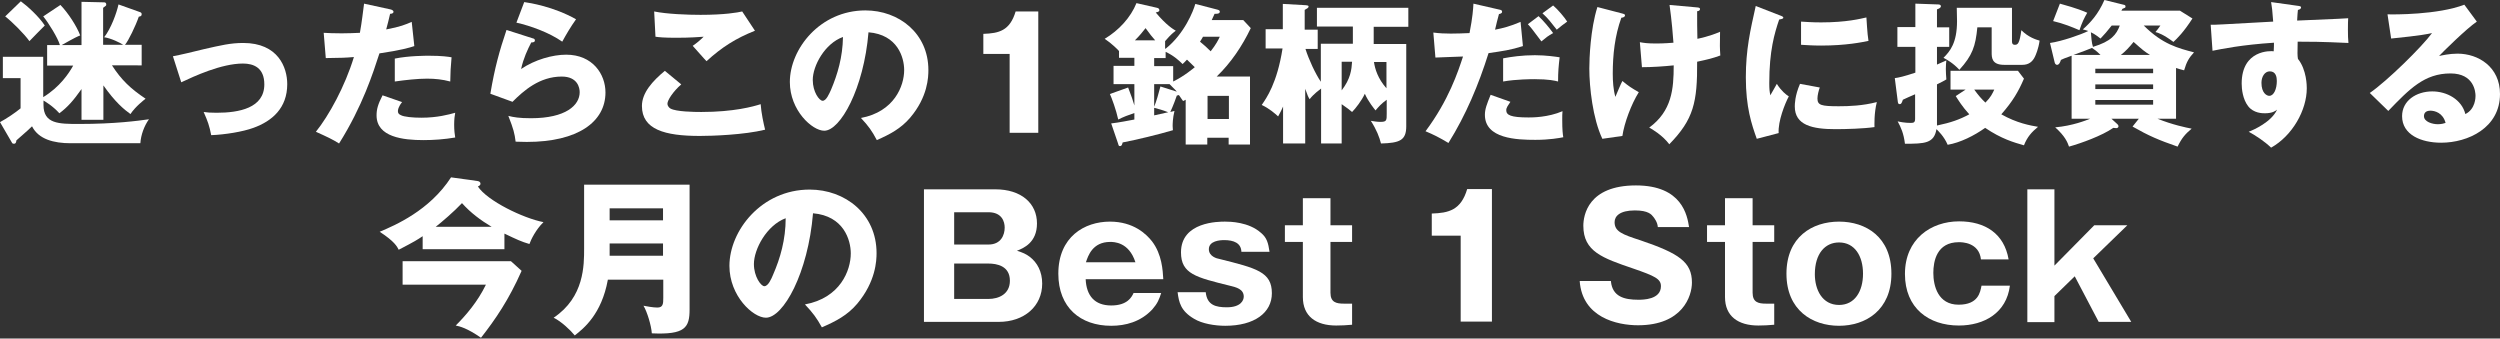
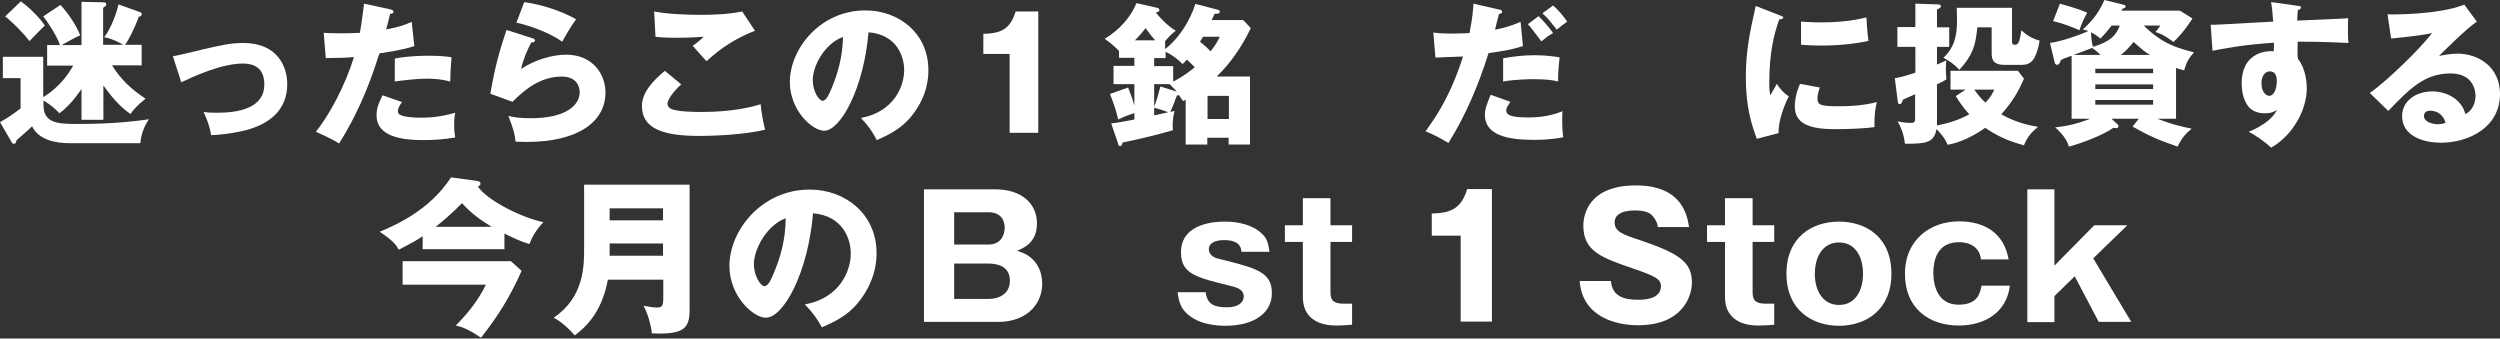
<svg xmlns="http://www.w3.org/2000/svg" version="1.1" id="レイヤー_1" x="0px" y="0px" viewBox="0 0 960 130" style="enable-background:new 0 0 960 130;" xml:space="preserve">
  <rect x="0" y="0" width="960" height="130" fill="#333333" stroke="none" />
  <style type="text/css">
	.st0{fill:#FFFFFF;}
</style>
  <g>
    <path class="st0" d="M18.1,25.2v-7.9H23c-0.7-2.6-4.4-8.6-6.4-11l6.6-4.4c3,3.1,6.3,8.2,7.6,11.7c-1.2,0.5-1.6,0.6-7.1,3.7h7.6V0.7   L40,0.9c0.4,0,0.8,0.2,0.8,0.8c0,0.5-0.1,0.5-1.2,1.3v14.2h7.7c-1.2-0.8-4.6-2.5-7.3-2.9c2.6-3.3,4.8-9.3,5.5-12.6l8.4,3   c0.5,0.2,0.5,0.6,0.5,0.8c0,0.7-0.5,0.8-1.1,0.9c-1.2,3.5-4,9.3-5.3,10.8h6.4v7.9H43c3.6,5.6,7.2,9,12.9,12.8   c-0.6,0.5-3.9,3-5.8,5.9c-2.4-1.7-5.9-4.6-10.4-11v13.2h-8.4V34.2c-3.1,4.4-5.3,6.9-8.5,9.3c-2.6-2.9-5.6-4.6-6.1-4.9v1.7   c0,7.3,5.9,7.3,13.7,7.3c13.7,0,22.5-1.2,26.8-1.8c-1.8,2.5-3.1,6-3.3,9.2H27.1c-6.4,0-12.3-1.5-14.8-6.5c-2.1,2.1-5.3,4.7-6,5.4   c-0.1,0.7-0.2,1.3-1,1.3c-0.2,0-0.6-0.1-0.7-0.4L0,46.9c2.6-1.4,6-3.7,7.9-5.3V30H1.1v-8.2h15.5v15.5c6.4-3.9,9.9-9.2,11.5-12.1   H18.1z M8,0.5c2.5,1.8,7,5.9,9.2,9.3c-0.9,0.9-5.1,5.1-5.9,6c-2-2.8-6.6-7.4-9.3-9.5L8,0.5z" />
    <path class="st0" d="M66.4,21.6c2.3-0.4,8.7-1.9,11.8-2.7c6.6-1.5,10.3-2.4,15.2-2.4c13.4,0,16.9,9.4,16.9,15.8   c0,9.2-5.8,14.2-13,16.8c-4.1,1.5-10.9,2.6-16.2,2.8c-0.7-3.6-1.3-5.3-2.9-8.9c1.2,0.2,2.7,0.3,5,0.3c8.6,0,18.3-1.8,18.3-10.9   c0-6.4-4.1-8-8.2-8c-8.3,0-18.8,4.9-23.7,7.2L66.4,21.6z" />
    <path class="st0" d="M149.9,3.6c0.5,0.1,1.2,0.4,1.2,0.9c0,0.7-0.8,0.8-1.3,0.8c-0.2,0.9-1.2,5.1-1.5,6c5.4-1,7.5-1.9,9.8-2.9   l1,9.3c-1.8,0.6-5.2,1.6-13.4,2.8c-2.4,7.4-6.5,20.3-15.5,34.6c-2.5-1.6-4.7-2.6-8.9-4.5c5-6.2,11.2-17.5,14.6-28.7   c-3.6,0.3-4.3,0.3-10.8,0.4l-0.8-9.7c1.8,0.1,3.8,0.2,6.9,0.2c2.7,0,4.4-0.1,7-0.2c0.8-4.4,1.2-8.3,1.6-11.2L149.9,3.6z    M154.4,39.2c-1.5,1.9-1.6,3-1.6,3.5c0,0.8,0.4,1.2,1.1,1.5c1.2,0.7,4.7,1,7.9,1c6.1,0,10.5-1.2,13-1.9c-0.2,1.1-0.4,2.4-0.4,4.6   c0,2.1,0.2,3.7,0.4,4.9c-4.1,0.7-8.2,1-12.2,1c-7.7,0-18-1.1-18-9.5c0-2.3,0.5-4.2,2.3-7.7L154.4,39.2z M151.6,22.5   c5.4-1.1,11.9-1.1,13.1-1.1c5.1,0,7.5,0.4,8.7,0.6c-0.4,4.4-0.4,5.3-0.5,9.3c-3-0.8-5.8-1.1-8.9-1.1c-3.5,0-8.3,0.5-12.4,1.1V22.5z   " />
    <path class="st0" d="M204.5,14.7c0.4,0.1,0.9,0.2,0.9,0.8c0,0.7-0.7,0.8-1.4,0.8c-1.4,2.7-3,6.1-3.9,10.2   c5.3-3.6,12.1-5.5,17.3-5.5c10.2,0,15.1,7.5,15.1,14.5c0,11.3-10.6,19-30.2,19c-1.7,0-3.2-0.1-4.3-0.1c-0.4-3.2-0.8-4.8-2.8-9.9   c2,0.5,4.1,0.9,8.7,0.9c13.4,0,18.7-5,18.7-10c0-1.7-0.8-6-6.9-6c-8.5,0-14.6,5.4-18.9,9.7l-8.5-3.1c1.7-10.1,3.5-16.5,6.2-24.5   L204.5,14.7z M201.3,0.8c2.1,0.3,11.2,1.7,19.9,6.6c-2.2,3.1-3.7,5.7-5.3,8.6c-5-3.5-12.2-6.1-17.6-7.3L201.3,0.8z" />
    <path class="st0" d="M261.6,32.4c-3.2,2.8-5.3,6.1-5.3,7.4c0,1,0.8,1.7,1.2,1.9c2.2,1.2,9,1.3,11.8,1.3c12.5,0,20-2.1,22.8-3   c0.2,3.2,1.1,7.4,1.7,9.8c-8.1,2-20.4,2.4-25.1,2.4c-13.5,0-22.2-2.5-22.2-11.5c0-5.1,4.1-9.6,8.8-13.5L261.6,32.4z M289.9,11.8   c-7.3,2.9-12.7,6.3-18.6,11.7c-0.1-0.1-0.7-0.7-5.3-5.9c1.6-1.1,2.9-2.2,4.2-3.5c-1.5,0.1-5.1,0.4-10.5,0.4c-4.7,0-6.6-0.2-8-0.4   l-0.5-9.7c4.8,1,12.8,1.3,17.8,1.3c9.3,0,14.3-0.9,16-1.3L289.9,11.8z" />
    <path class="st0" d="M330.6,45.3c12.8-2.4,16.6-12.3,16.6-18.4c0-4.8-2.5-13.6-13.7-14.5c-1.8,21.6-10.8,37.8-17,37.8   c-4.6,0-13.2-7.8-13.2-18.7c0-12.7,11.6-27.5,29-27.5c12.9,0,24.2,8.8,24.2,22.9c0,2.7-0.2,10.3-7,18.3c-3.6,4.2-7.8,6.4-12.8,8.6   C334.8,50.2,333.5,48.4,330.6,45.3z M312.1,30.7c0,4.6,2.5,8,3.8,8c1.4,0,2.5-2.7,3.2-4.2c2.5-5.9,4.5-12.6,4.6-20.3   C316.7,16.7,312.1,25.3,312.1,30.7z" />
    <path class="st0" d="M387.7,50.9V20.7h-10.1v-7.7c6-0.2,10.2-1.2,12.4-8.6h8.7v46.6H387.7z" />
    <path class="st0" d="M447.6,18.7C454.8,13,458.3,4.1,459,1.5l8.5,2.2c0.7,0.2,0.9,0.4,0.9,0.8c0,0.9-1.4,0.8-2,0.8   c-0.2,0.4-0.9,2-1.1,2.4h12.1l2.9,3.1c-3.3,6.9-7.6,13.3-13.1,18.6H480v26.1h-8.2v-2.6h-8.2v2.6h-8.3V38.3c-0.2,0.1-0.4,0.2-1,0.5   c-0.5-0.8-0.7-0.9-1.6-2.3c-0.3,0.1-0.4,0.1-0.8,0.2c-0.1,0.4-1.5,4.2-2.5,6.3c0.7-0.2,0.8-0.2,1.6-0.4c-0.7,2.8-0.7,5.2-0.7,5.8   c0,0.7,0.1,1.1,0.1,1.6c-5.4,1.6-14,3.7-19.3,4.7c-0.2,0.7-0.3,1.4-1,1.4c-0.5,0-0.5-0.1-0.8-1.1l-2.6-7.6c1.4-0.2,2.1-0.2,8.9-1.5   v-2.5c-2.4,0.8-4.2,1.5-6.2,2.5c-0.8-3.7-2.5-8.3-3.2-9.8l7-2.5c1.4,3.7,1.8,4.8,2.4,6.9v-8.2h-8v-7h8v-3.1h-5.9v-2.6   c-0.4-0.5-2.8-2.9-5.5-4.7c5.4-3.2,10-8.2,12.2-13.7l7.9,1.8c0.6,0.1,0.9,0.5,0.9,0.9c0,0.6-0.6,0.7-1.4,0.9c4.1,4.9,6.7,6.4,7.7,7   c-0.9,0.7-1.8,1.3-4.1,4V18.7z M443.6,15.5c-1.2-1.4-2-2.3-3.7-4.7c-1.1,1.4-2.1,2.7-4.1,4.7H443.6z M443.2,22.3v3.1h7.3v5.9   c4.3-2.1,7.8-5.1,8.3-5.5c-0.4-0.4-1.1-1.1-3-2.9c-0.7,0.7-0.9,1-1.7,1.7c-1.4-1.4-3.2-3.1-6.5-4.7v2.4H443.2z M451.9,35.2   c-0.2-0.3-0.5-0.6-2.8-2.9h-5.9v8.7c0.8-1.9,1.8-5.4,2.4-7.8L451.9,35.2z M448.6,43.1c-2.6-1-3.6-1.2-5.4-1.7v2.9L448.6,43.1z    M461.9,14.2c-0.2,0.3-0.9,1.6-1.1,1.8c1.5,1.2,2.8,2.4,4.1,3.7c2.1-2.7,2.9-4.3,3.5-5.6H461.9z M471.9,45.7v-8.9h-8.2v8.9H471.9z" />
-     <path class="st0" d="M507.4,16.8h12.1v-6.6h-13.8V3h35.1v7.3h-13.3v6.6H540v31.6c0,5.4-2.5,6.4-9.7,6.6c-0.6-2.4-1.7-5.3-3.9-8.7   c1.2,0.2,2.5,0.4,3.7,0.4c2.4,0,2.4-0.6,2.4-3.2v-5.3c-2.1,1.5-3.2,2.8-4.3,4.1c-0.4-0.5-2.8-3.4-4.1-6.4c-1.2,2.6-3.5,5.6-4.9,7   c-1.1-0.9-1.8-1.5-4-3v15.1h-7.9V34c-0.6,0.5-2.8,2-4.4,4.1c-0.6-1-0.7-1.2-1.7-4v21h-8.5V40.9c-0.9,2.1-1.4,2.8-1.9,3.8   c-1.1-1-3.3-3-6.3-4.4c1.8-2.6,5.9-8.3,8-21.7h-6.5v-7.4h6.6V1.5l8.9,0.5c0.6,0.1,1,0.1,1,0.5c0,0.5-0.6,0.8-1.5,1.3v7.6h5v7.4   h-4.7c1.3,4.1,3.7,9.3,5.9,12.6V16.8z M515.2,34.7c3.4-4.4,3.8-7.9,4-11h-4V34.7z M527.6,23.8c0.4,2.7,1.5,6.4,4.8,10.1V23.8H527.6   z" />
    <path class="st0" d="M575.8,3.7c0.5,0.1,1,0.2,1,0.8c0,0.7-0.8,0.8-1.2,0.9c-0.3,0.9-1.3,5.1-1.5,6c3.1-0.6,5.8-1.3,9.8-3l0.9,9.3   c-4.7,1.5-7.7,1.9-13.2,2.7c-3.8,12.1-8.7,23.8-15.4,34.5c-3.5-2.1-5.7-3.2-8.8-4.5c8.9-11.9,12.5-22.9,14.4-28.7   c-1.7,0.1-9.2,0.3-10.6,0.4l-0.8-9.6c2.3,0.3,4.4,0.4,6.7,0.4c2.2,0,5-0.1,7.2-0.2c1.2-6.1,1.4-9.4,1.5-11.3L575.8,3.7z M580,39.1   c-0.8,1.2-1.6,2.2-1.6,3.2c0,1.9,1.7,2.8,8.6,2.8c1.4,0,7.4,0,13-2.4c-0.1,1.1-0.1,1.8-0.1,3.4c0,3.8,0.2,5.4,0.4,6.6   c-1.5,0.3-5.3,1-10.7,1c-7.1,0-19.4-0.4-19.4-9.6c0-2.2,0.7-4,2.2-7.7L580,39.1z M577.2,22.4c3.1-0.6,7.3-1.2,12.2-1.2   c4.4,0,8.1,0.6,9.5,0.8c-0.4,3.4-0.6,5.7-0.6,9.3c-1.1-0.3-3.5-0.9-9.1-0.9c-0.8,0-7,0-12,0.9V22.4z M590.8,6.2   c2.1,2,4,4.3,5.6,6.5c-2,1.1-2.7,1.7-4.5,3.2c-3.4-4.6-4.5-5.9-5.2-6.6L590.8,6.2z M596.4,2.1c1.8,1.5,4.4,4.6,5.4,6.2   c-1.9,1.4-2.1,1.5-4,3.1c-2.2-2.8-3.3-4.3-5.5-6.3L596.4,2.1z" />
-     <path class="st0" d="M623,5.2c0.7,0.2,1,0.3,1,0.7c0,0.7-1,0.9-1.4,0.9c-2.5,6.9-3.3,14.2-3.3,21.5c0,2.9,0.2,6.1,1,8.9   c0.4-0.9,2.2-5.3,2.7-6.1c2.4,2,3.5,2.7,6.3,4.3c-2.9,4.6-5.6,11.9-6.3,16.8l-7.7,1.1c-3.7-7.8-5-19.9-5-27   c0-3.8,0.4-15.1,3.1-23.6L623,5.2z M651.2,2.8c1.1,0.1,1.6,0.1,1.6,0.7s-0.7,0.8-1.1,0.8c0,3.4,0,7.4,0.1,10.6   c0.5-0.1,4.6-0.9,8.7-2.7c-0.1,5.5-0.1,6,0.1,9.1c-3,1.1-4.7,1.5-8.9,2.4c0.1,15.5-1.3,22.1-10.7,31.7c-2.5-3.4-6.7-5.9-7.7-6.4   c8.7-6.4,9.4-14.8,9.4-23.9c-3.8,0.4-8.4,0.7-12.2,0.7l-0.8-9.6c1.6,0.3,3,0.5,6.3,0.5c0.6,0,3,0,6.6-0.3c-0.1-1.8-0.7-9-1.5-14.5   L651.2,2.8z" />
    <path class="st0" d="M683.2,5.8c1.1,0.4,1.6,0.6,1.6,1c0,0.5-1.2,0.6-1.6,0.7c-1.8,5.3-3.8,12-3.8,24.4c0,2.4,0.1,3.1,0.4,4.7   c0.4-0.6,1.8-3.2,2.5-4.4c1.7,2.7,3.6,4.2,4.6,4.8c-1.5,2.8-4.2,9.6-3.9,14.1l-8.4,2.2c-2-5.6-4.2-12.1-4.2-23.6   c0-10.7,1.7-18,3.8-27.4L683.2,5.8z M698.8,33.6c-0.4,1-0.9,3-0.9,4.2c0,2.6,1.4,3,8.2,3c4,0,9.2-0.2,14.6-1.6   c-1.1,4.4-0.9,8.8-0.9,9.6c-4.1,0.6-10.8,0.8-15,0.8c-8.8,0-15.6-1.5-15.6-8.7c0-0.8,0-4.1,2-8.7L698.8,33.6z M691.6,8.3   c1.8,0.1,4.1,0.3,7.7,0.3c9.8,0,15.1-1.4,17.4-1.9c0.1,0.9,0.3,6.1,0.8,9c-2.4,0.5-8.6,1.8-18.2,1.8c-3.5,0-5.8-0.2-7.7-0.3V8.3z" />
    <path class="st0" d="M754.8,34.4H749v-7.2h25.9l2.3,3c-2.1,4.9-4.3,8.7-8.7,13.7c6,3.4,11.2,4.3,14.1,4.8c-2.4,2-4.1,3.8-5.4,7.1   c-3.9-1.1-8.7-2.5-14.9-6.7c-4.2,3-9.6,5.7-14.4,6.5c-1.4-3.3-3.7-5.4-4.3-6c-0.9,5.5-4.6,5.6-12.1,5.6c-0.5-4-1.5-6.2-2.8-8.6   c0.8,0.2,2.8,0.6,4.9,0.6c1.2,0,1.8-0.1,1.8-1.6v-9.4c-1.6,0.7-3.7,1.6-4.7,2.1c-0.4,1.2-0.6,1.7-1.2,1.7c-0.6,0-0.7-0.4-0.8-1.4   l-1.1-8.6c1.5-0.2,3.4-0.6,7.9-2.1V18h-6.9v-7.6h6.9v-9l8.6,0.3c0.6,0,1.2,0.1,1.2,0.7c0,0.6-0.7,0.9-1.5,1.2v6.9h4.7V18h-4.7v6.8   c1.5-0.7,2.4-1.1,3.6-1.6c-0.1,0.9-0.2,1.8-0.2,3.3c0,1.4,0.1,2.5,0.2,4c-0.9,0.5-1.5,0.9-3.6,1.9v15.8c5.3-1.1,8.7-2.3,12.4-4.3   c-2.8-3.1-4.1-5.3-5.2-7L754.8,34.4z M772.6,3v12.8c0,0.7,0.1,1.4,1.1,1.4c1.1,0,1.8-0.4,2.5-5.6c2.7,2.7,5.6,3.6,7,4   c-0.4,3.1-1.5,5.6-1.8,6.2c-0.9,1.9-2.4,3.1-4.8,3.1h-7c-4.8,0-4.8-2.8-4.8-4.8v-9.6h-5.5c-0.7,7.3-1.9,10.8-6.9,16.3   c-2.5-2.7-5-4-6.1-4.6c2.5-2.5,5.2-5.7,5.2-14.1c0-0.8-0.1-4.4-0.1-5.1H772.6z M758.1,34.4c1.6,2.2,2.8,3.6,4.3,5   c2.1-2.1,2.7-3.5,3.4-5H758.1z" />
    <path class="st0" d="M815.4,1.8c0.5,0.1,0.8,0.2,0.8,0.7c0,0.5-0.2,0.5-1.2,0.9c-0.1,0.3-0.3,0.5-0.4,0.7h22.5l4.8,3   c-3.4,5.3-5.9,7.7-7.3,9c-3.9-2.9-5.8-3.5-6.9-3.8c0.8-0.9,1.1-1.4,1.9-2.5h-6.4c7.2,7.2,13.2,8.7,19.3,10.3   c-1.9,2.1-2.8,3.5-3.8,6.9c-1.5-0.4-2-0.5-3.1-0.9v19.5h-7.1c5.7,2.3,11,3.4,13.1,3.8c-2.5,2.1-3.8,3.6-5.4,6.9   c-7.2-2.5-11-4.1-17.3-7.7l2.4-3h-10.5l2.3,2.1c0.2,0.2,0.4,0.5,0.4,0.7c0,0.8-0.7,0.8-0.9,0.8c-0.2,0-0.7-0.1-1.1-0.1   c-4.3,3-12.3,5.9-17,7.2c-0.6-1.7-1.5-4-5.3-7.4c6.7-0.6,11.9-2.7,13.4-3.3h-7.1V21.4c-2.8,1-3.3,1.2-4.1,1.6   c-0.2,0.6-0.6,1.9-1.5,1.9c-0.4,0-0.8-0.4-0.9-0.9l-1.8-7.5c4.4-0.6,11.9-3.2,14.7-4.6c-0.7-0.2-1.1-0.4-2.1-0.6   c3-2.7,5.9-5.8,8.3-11.3L815.4,1.8z M791,1.4c6.9,1.9,9.1,2.9,10.5,3.5c-1.2,2.1-1.9,3.5-3,6.7c-2.8-1.2-5.9-2.5-10.1-3.5L791,1.4z    M806.6,21.1c-1.7-1.7-2.4-2.1-3.3-2.7c-1.4,0.6-3.5,1.4-7.1,2.7H806.6z M810.9,9.8c-1.7,2.2-2.8,3.4-4.3,5   c-0.7-0.5-2.1-1.7-3.7-2.4c0.1,1.5,0.3,4.2,0.8,5.6c7-2.1,9-4.7,10.3-8.2H810.9z M826.8,28.1v-1.7h-22.2v1.7H826.8z M826.8,34.2   v-1.8h-22.2v1.8H826.8z M804.6,38.4v1.8h22.2v-1.8H804.6z M825.6,21.1c-2.2-1.4-2.7-1.8-6.3-5c-1.7,2.1-3.2,3.7-4.9,5H825.6z" />
    <path class="st0" d="M882.1,2.2c0.9,0.1,1.5,0.2,1.5,0.6c0,0.7-0.7,0.9-1.2,1c-0.1,1.1-0.2,1.8-0.3,4.1c16.7-0.7,18.5-0.8,19.6-0.9   c-0.1,1.2-0.2,7.1,0.1,9.5c-10.7-0.5-15.2-0.5-19.5-0.5c-0.1,4.3-0.1,5.3,0.1,6.6c3.4,4.2,3.4,10.5,3.4,11.3   c0,8.4-5.5,18.2-13.7,22.8c-2.5-2.4-5.8-4.6-8.6-6.1c1.8-0.7,8.7-3.7,10.9-8.5c-0.6,0.5-1.8,1.4-4.7,1.4c-0.9,0-4.3,0-6.4-2.7   c-2.1-2.7-2.5-6.6-2.5-8.7c0-13,11.1-12.6,12.3-12.4c0.1-1.9,0.1-2.4,0.1-3.3c-12.3,0.8-20.1,2.4-23.6,3.1l-0.7-10   c1.4,0.1,3.6-0.1,24-1.2c-0.4-5-0.4-5.1-0.8-7.5L882.1,2.2z M868.4,31.8c0,3.9,2,5,3,5c1.8,0,2.9-2.7,2.9-5.7   c0-1.4-0.3-3.7-2.7-3.7C869.7,27.4,868.4,29.4,868.4,31.8z" />
    <path class="st0" d="M951.1,8.3c-4,2.7-13.2,11.8-14.5,13.2c1-0.2,3.9-0.9,7.1-0.9c8,0,16.3,5.1,16.3,15.5   c0,13-12.3,18.7-22.6,18.7c-7.6,0-15-3-15-10.2c0-5.9,5.4-9.5,11.6-9.5c5.6,0,11.3,3.1,12.7,8.7c3.9-1.9,3.9-6.5,3.9-7   c0-1.4-0.5-8.6-9.6-8.6c-10,0-15.7,5.9-23.9,14.4l-7.1-6.9c6.8-4.7,20-17.7,23.9-23c-1.9,0.4-3.9,0.9-15.7,2.1l-1.4-9.3   c2.3,0.1,19.4,0.2,29.5-3.7L951.1,8.3z M933.3,42.5c-2,0-2.5,1.1-2.5,2.1c0,2.2,3.3,3.1,5.3,3.1c1.4,0,2.4-0.3,3-0.5   C938.1,43.3,934.9,42.5,933.3,42.5z" />
    <path class="st0" d="M193.9,95.7h-31.6v-5c-2.1,1.4-3,2-9.2,5.2c-0.6-1.2-1.6-3.2-7.3-6.9c5.9-2.5,19.1-8.1,27.4-20.9l10.1,1.4   c0.6,0.1,1.2,0.3,1.2,1.1c0,0.5-0.5,0.8-1,1c3.6,5.5,17.4,12.2,25.2,13.7c-2.9,2.8-4.8,6.7-5.4,8.4c-3.1-0.9-5-1.8-9.6-4V95.7z    M154.6,109.2v-8.9h41.6l4.1,3.7c-4.9,11.1-10.1,18.7-15.6,25.7c-5.3-3.7-8.2-4.4-9.7-4.7c3.9-3.9,8.4-9.1,11.6-15.7H154.6z    M188.8,87.1c-4.2-2.5-8.1-5.4-11.4-9.1c-3.1,3.3-7.8,7.3-10.1,9.1H188.8z" />
    <path class="st0" d="M233.4,107.5c-2.4,13.1-9.2,18.6-12.7,21.3c-1.6-2-5.2-5.4-8.1-6.8c11.8-7.9,11.7-20.2,11.7-26.6V70.9h40.5   v47.9c0,7-1.7,9.8-14.5,9.2c-0.2-3-1.8-8.3-3.2-10.6c1,0.2,3.7,0.7,5.3,0.7c2.2,0,2.3-1.4,2.3-3.7v-7H233.4z M254.6,84.6V80h-20.5   v4.6H254.6z M254.6,98.2v-4.7h-20.5v4.7H254.6z" />
    <path class="st0" d="M309.1,116.9c13.6-2.5,17.6-13.1,17.6-19.6c0-5.1-2.7-14.4-14.5-15.4c-1.9,23-11.4,40.1-18.1,40.1   c-4.9,0-14-8.3-14-19.9c0-13.5,12.3-29.3,30.8-29.3c13.7,0,25.7,9.4,25.7,24.4c0,2.9-0.3,10.9-7.4,19.4c-3.8,4.5-8.3,6.8-13.6,9.1   C313.6,122.1,312.2,120.2,309.1,116.9z M289.5,101.4c0,4.8,2.7,8.5,4,8.5c1.5,0,2.7-2.8,3.4-4.5c2.7-6.2,4.8-13.4,4.8-21.6   C294.4,86.5,289.5,95.7,289.5,101.4z" />
    <path class="st0" d="M354.8,123.6V72.7h27.4c10,0,16,5.4,16,13.1c0,7.4-5.2,9.5-7.7,10.5c2.3,0.7,3.4,1.2,4.9,2.3   c2.9,2.2,4.8,5.7,4.8,10.3c0,8.7-6.9,14.7-16.7,14.7H354.8z M366.4,93.9h13.2c4.8,0,6.2-3.7,6.2-6.5c0-2.2-1-5.9-6.2-5.9h-13.2   V93.9z M366.4,114.8h13.1c4.1,0,8.3-1.9,8.3-7c0-5.7-5-6.6-8.3-6.6h-13.1V114.8z" />
-     <path class="st0" d="M416.9,107.3c0.3,6.2,3.4,10,9.8,10c6.3,0,7.9-3.3,8.6-4.8h10.6c-0.8,2.5-1.4,4-3.4,6.3   c-4.5,4.8-10.3,6.3-15.8,6.3c-11.8,0-20.3-7-20.3-20c0-14.2,10.1-20,19.8-20c9.1,0,14,4.8,16.2,7.6c3.8,5,4.1,11.1,4.3,14.5H416.9z    M436,100.7c-2.5-7.8-8.3-7.8-9.7-7.8c-6.8,0-8.5,5.4-9.3,7.8H436z" />
    <path class="st0" d="M476.7,96.7c-0.1-3.4-3-4.5-6.6-4.5c-1.7,0-5.9,0.3-5.9,3.5c0,2.8,3.2,3.6,3.9,3.7c14.4,3.6,20.3,5,20.3,13.2   c0,7.5-6.7,12.5-17.9,12.5c-4,0-8.9-0.8-12-2.7c-5.1-3-5.8-6.3-6.3-10.2H463c0.5,5,3.9,5.8,8.1,5.8c5.4,0,6.5-2.7,6.5-4.1   c0-2.9-2.9-3.6-5.4-4.2c-12.9-3.2-18.7-4.5-18.7-12.8c0-11.8,14.5-11.8,16.9-11.8c1.9,0,9.1,0.1,13.8,4.3c2.3,1.9,2.8,3.9,3.3,7.3   H476.7z" />
    <path class="st0" d="M510.9,92.9v19.5c0,3.7,2.2,4.2,5.2,4.2h3.1v8.1c-2.2,0.2-4.1,0.3-6.1,0.3c-7.8,0-12.8-3.6-12.8-10.9V92.9   h-6.9v-6.4h6.9V76.1h10.6v10.4h8.3v6.4H510.9z" />
    <path class="st0" d="M560.9,123.6V90.5h-11.1v-8.5c6.5-0.2,11.2-1.3,13.6-9.4h9.5v50.9H560.9z" />
    <path class="st0" d="M618.6,108.1c0.6,5.8,5.1,7,10.5,7c1.7,0,8.7,0,8.7-5.2c0-2.8-2.3-3.9-10.7-6.8c-11.7-4-19.1-6.5-19.1-16.4   c0-4,1.8-15.5,20.2-15.5c17.8,0,19.7,11.6,20.4,16h-12c-0.1-1.9-1.4-3.5-1.7-3.9c-0.7-0.9-1.9-2.5-7.1-2.5c-5.8,0-7.8,2.2-7.8,4.5   c0,3.6,2.9,4.7,10,7c14.7,5,19.7,8.3,19.7,16.2c0,5.2-3.6,16.4-20.7,16.4c-8.1,0-21.4-3-22.4-17H618.6z" />
    <path class="st0" d="M673,92.9v19.5c0,3.7,2.2,4.2,5.2,4.2h3.1v8.1c-2.2,0.2-4.1,0.3-6.1,0.3c-7.8,0-12.8-3.6-12.8-10.9V92.9h-6.9   v-6.4h6.9V76.1H673v10.4h8.3v6.4H673z" />
    <path class="st0" d="M686,105.1c0-14.1,9.9-20,20.2-20c10.3,0,20.1,5.9,20.1,20c0,14-9.9,20-20.1,20   C695.9,125.1,686,119.1,686,105.1z M706.2,93.1c-5.4,0-9.3,4.3-9.3,12.2c0,5.9,2.8,11.8,9.3,11.8c6,0,9.2-5.2,9.2-12   C715.4,98.3,712.2,93.1,706.2,93.1z" />
    <path class="st0" d="M760.7,99.7c-0.7-6.7-7.4-6.7-8.5-6.7c-8.5,0-9.8,7.3-9.8,11.8c0,5,1.8,12.2,9.7,12.2c7.6,0,8.3-4.8,8.8-7.3   h10.9c-1.3,10.4-9.8,15.3-19.6,15.3c-11.6,0-20.7-6.7-20.7-19.8c0-13.4,10-20.2,20.8-20.2c10,0,17.3,4.7,19,14.6H760.7z" />
    <path class="st0" d="M788.9,113.7v10h-10.4V72.7h10.4V102l15.3-15.5h12.7l-13.1,12.7l14.6,24.4h-12.5l-9.2-17.5L788.9,113.7z" />
  </g>
</svg>